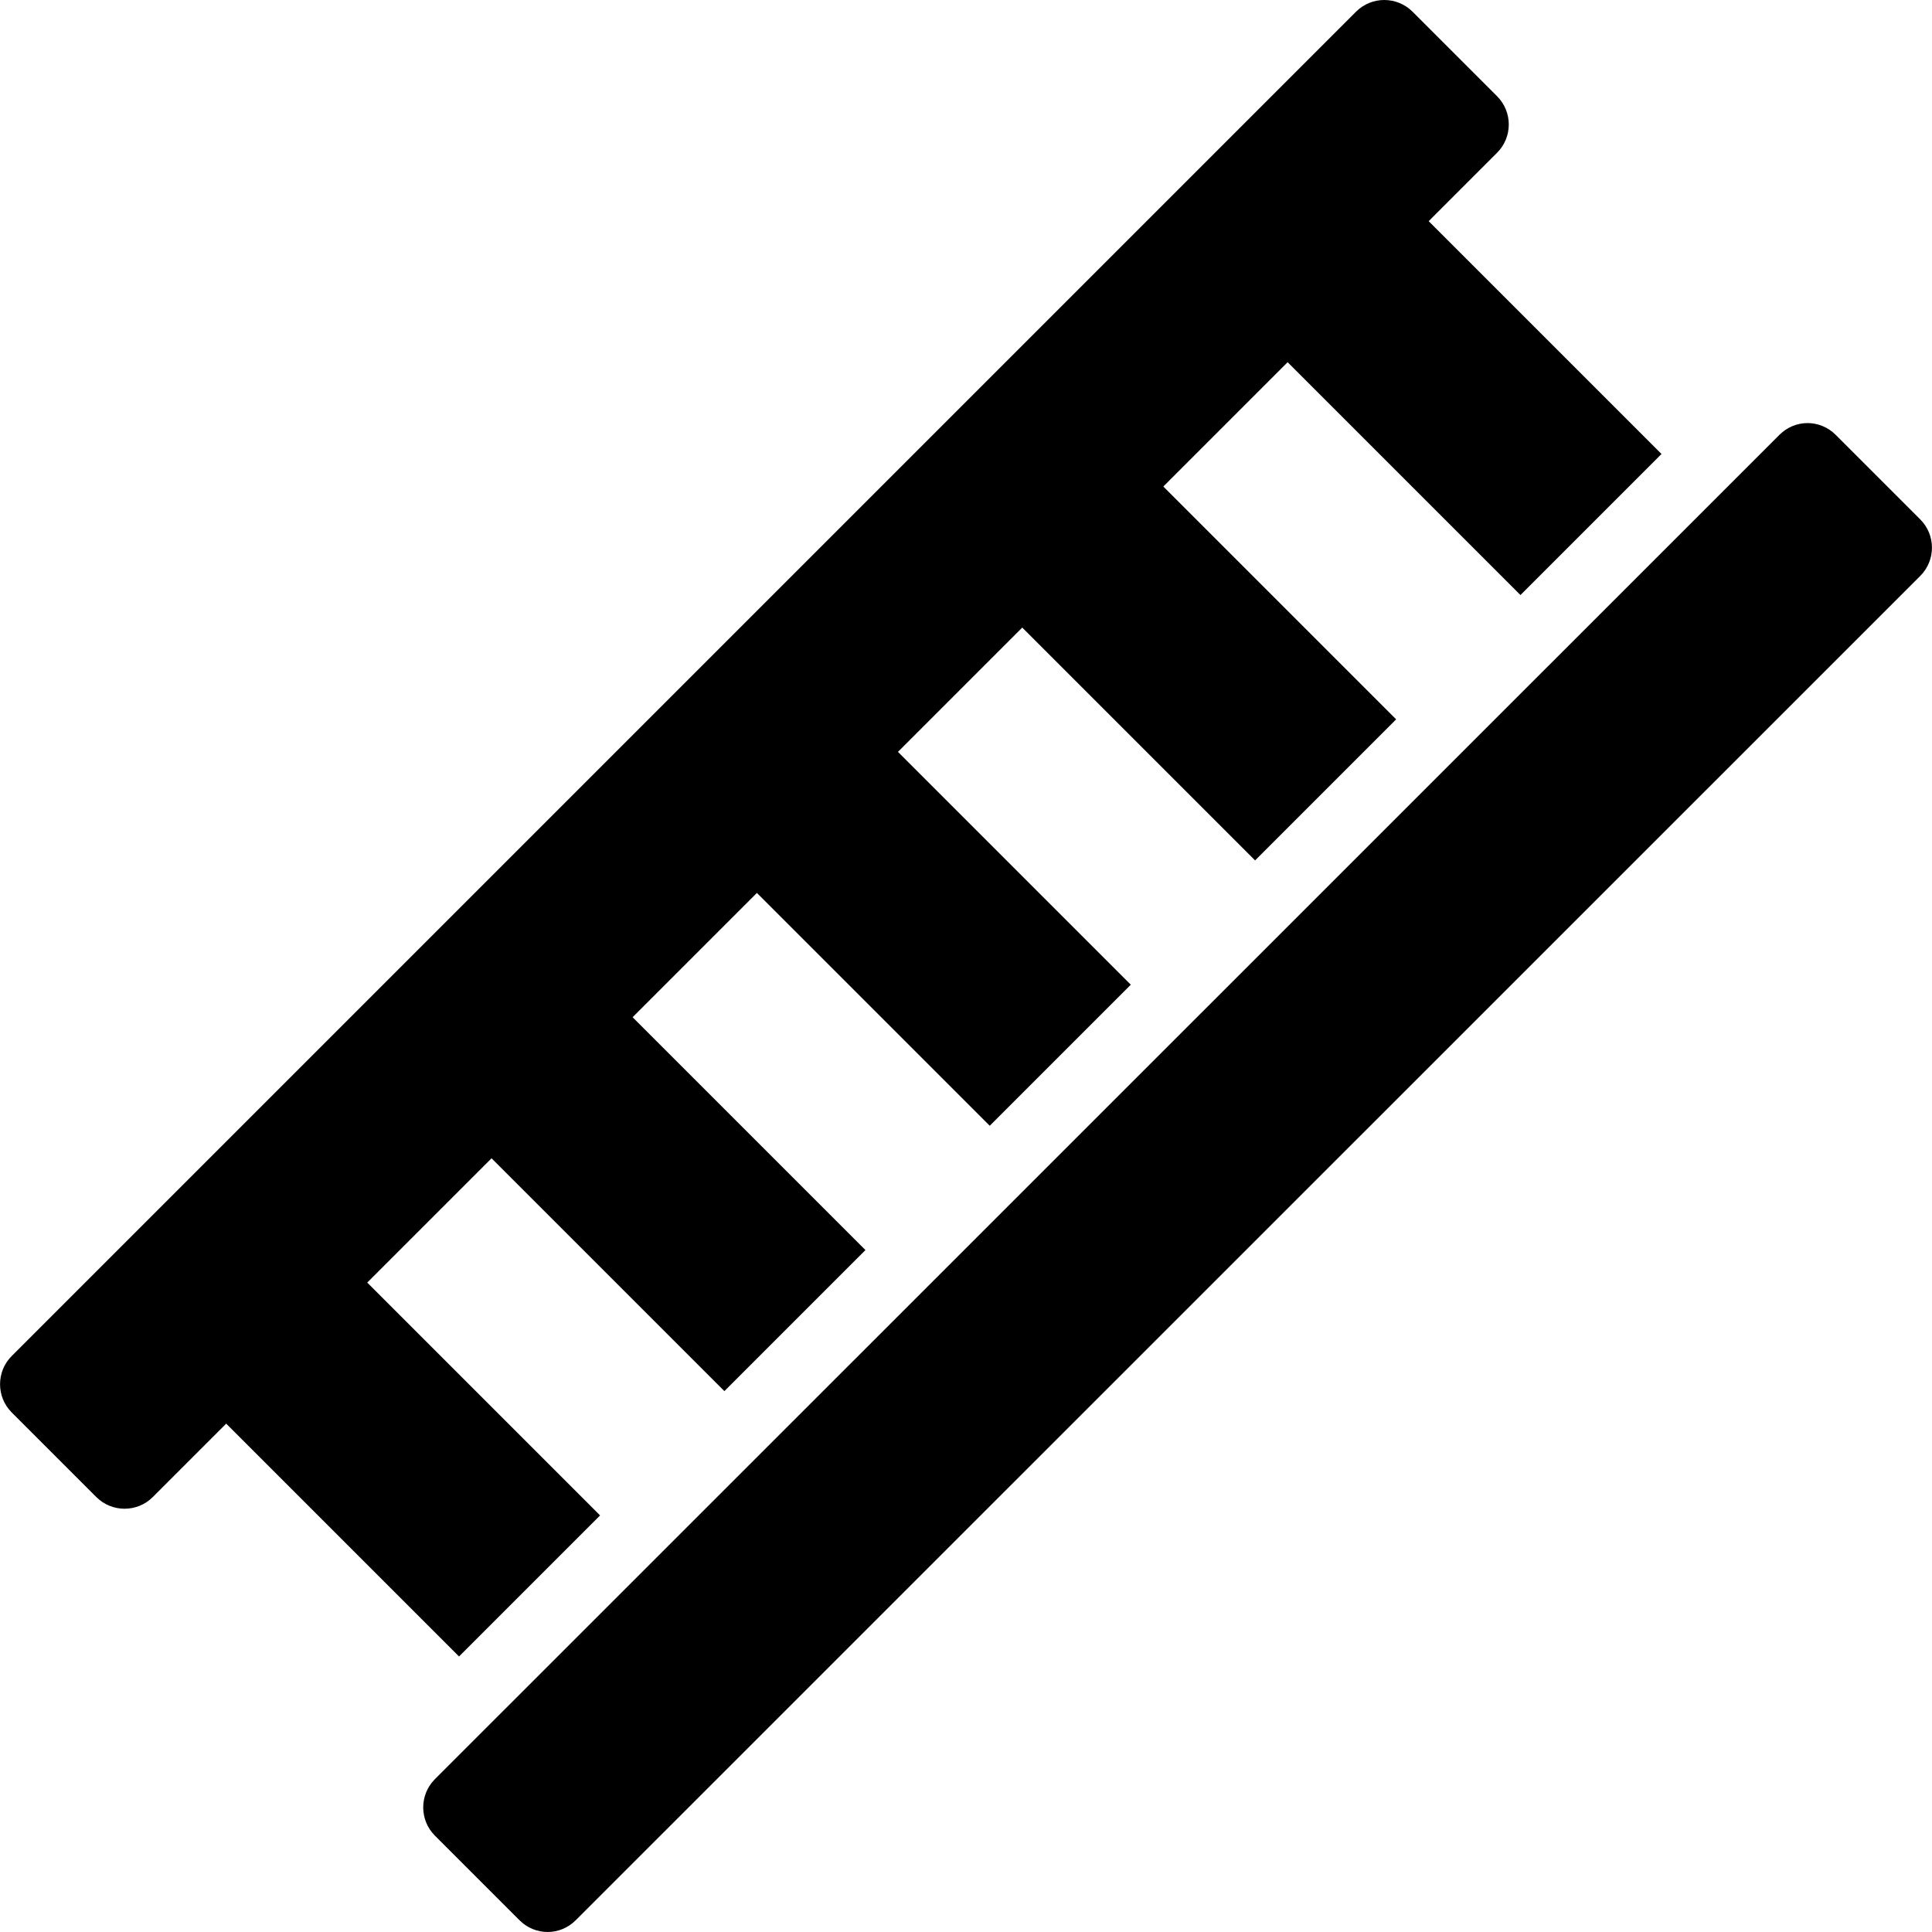
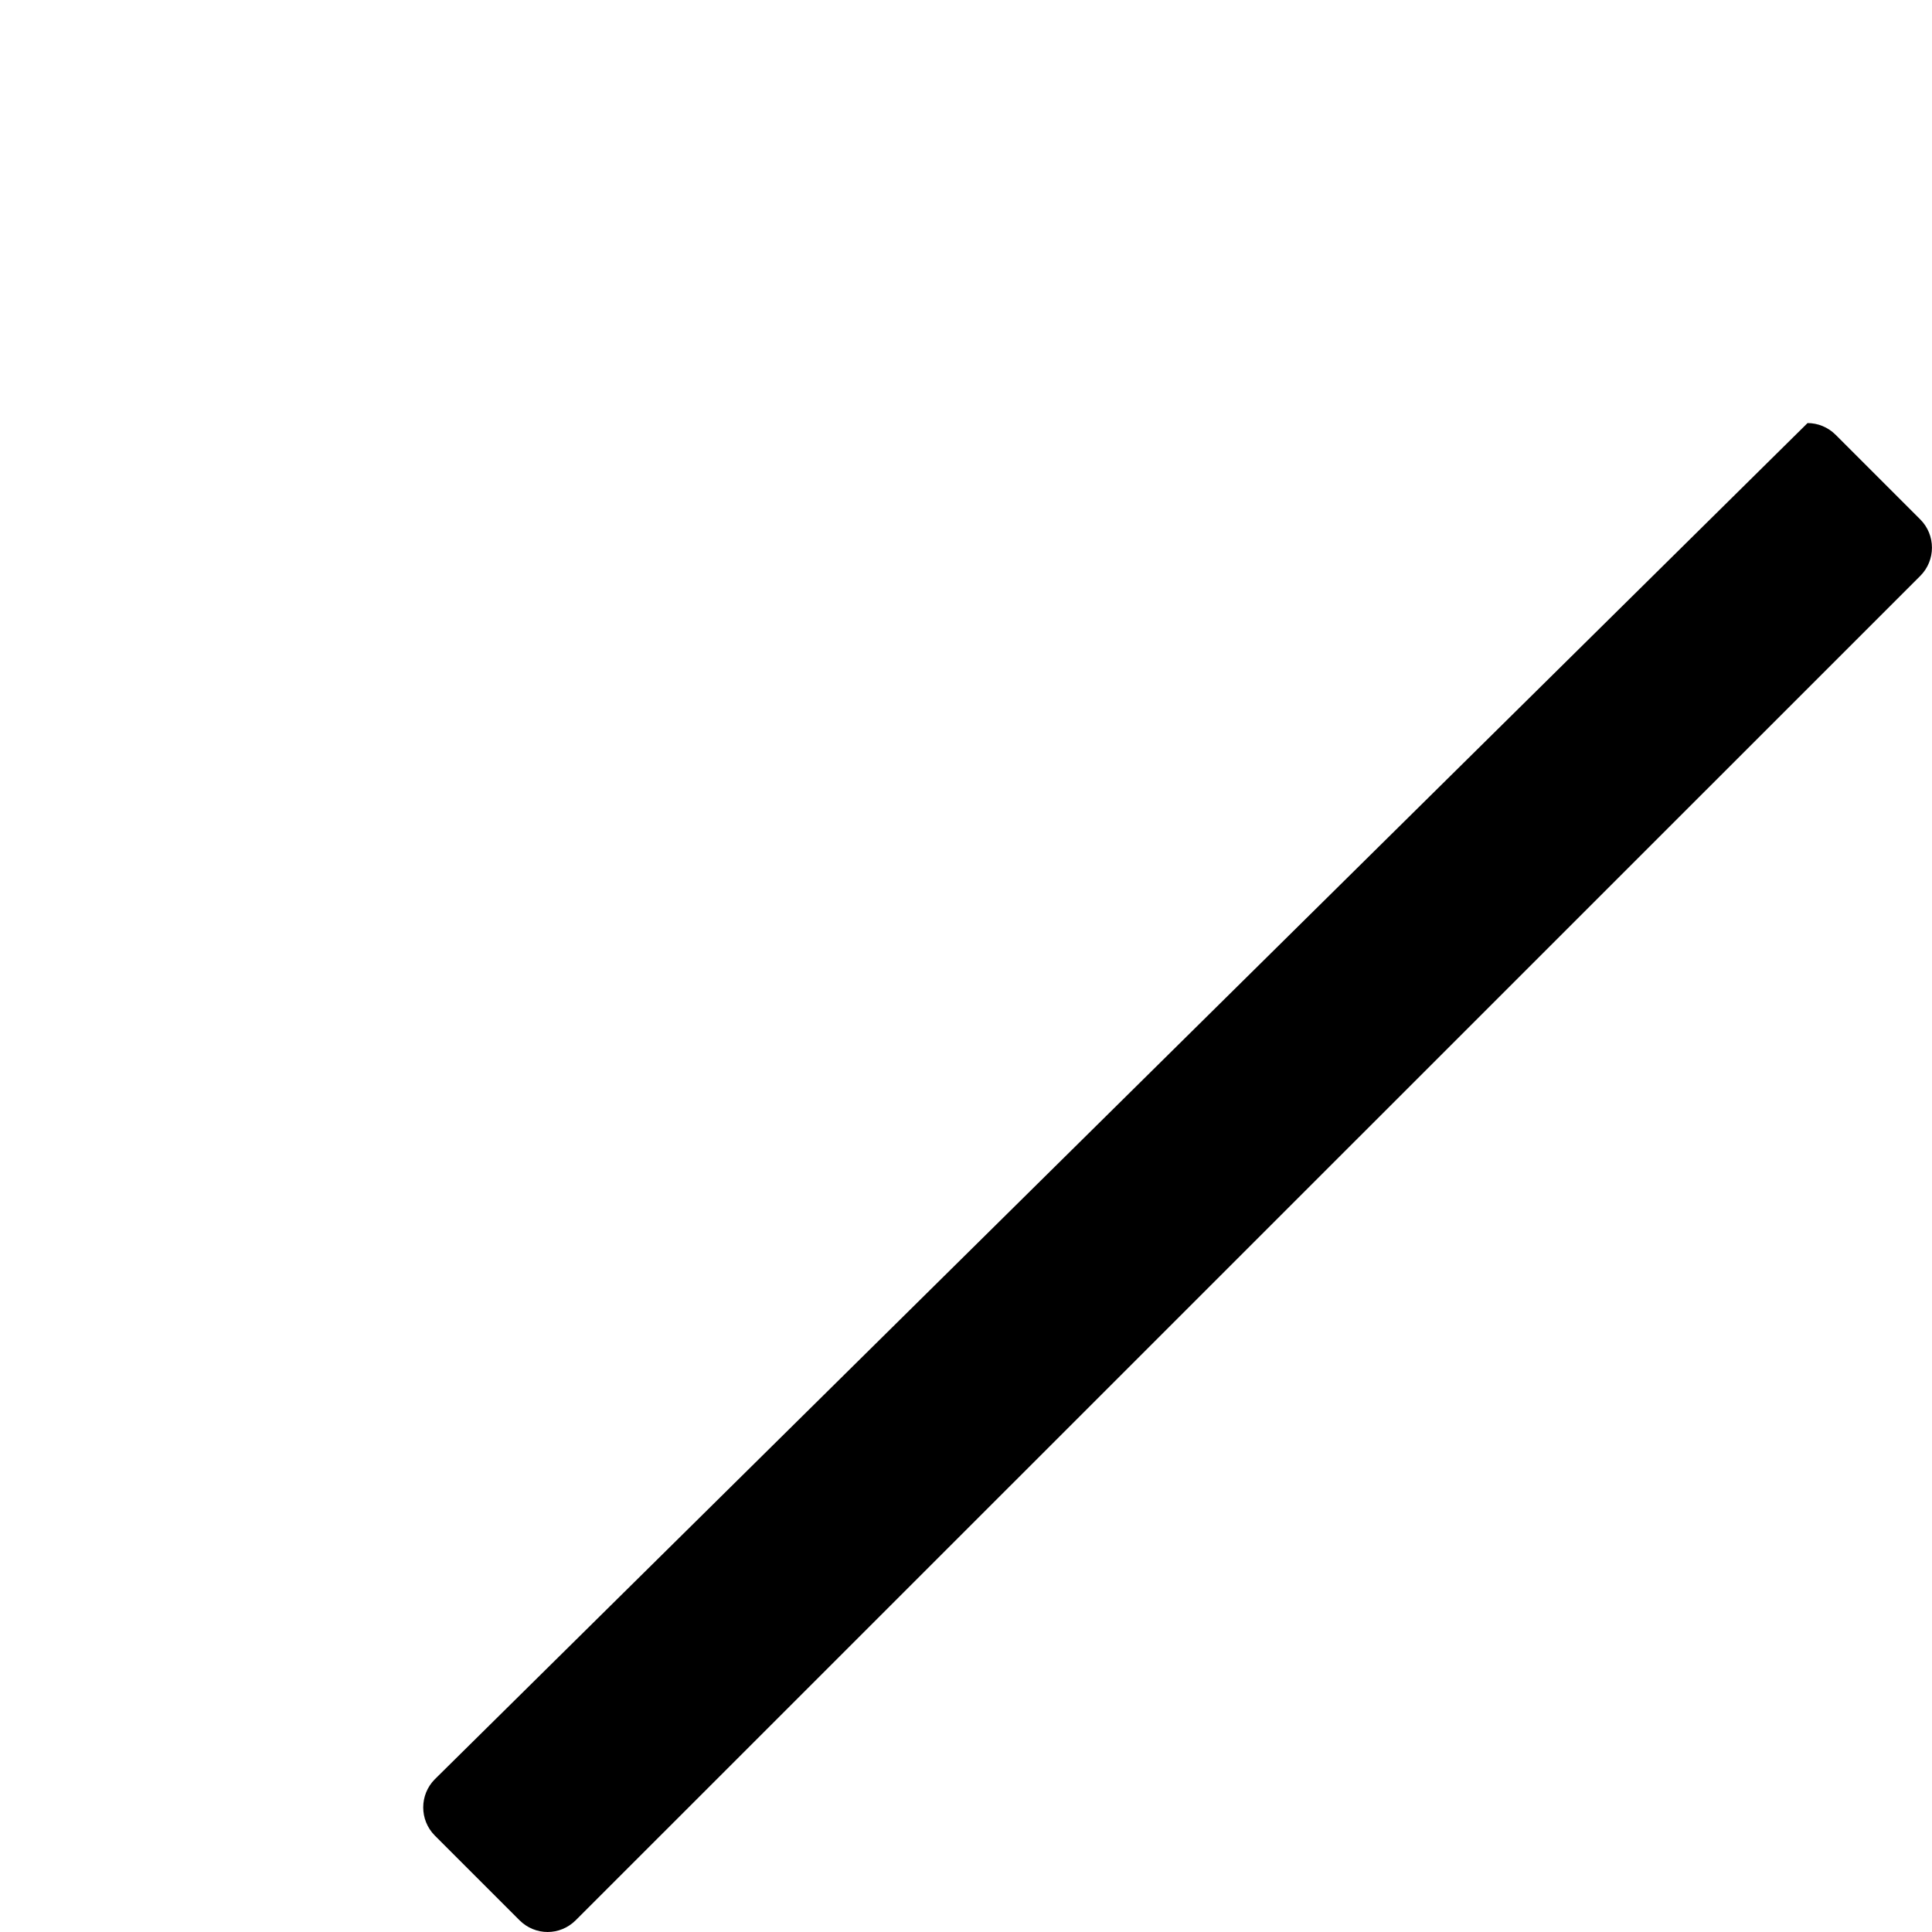
<svg xmlns="http://www.w3.org/2000/svg" version="1.1" id="Capa_1" x="0px" y="0px" width="968.351px" height="968.351px" viewBox="0 0 968.351 968.351" style="enable-background:new 0 0 968.351 968.351;" xml:space="preserve">
  <g>
-     <path d="M48.275,750.351c7.8,7.8,20.5,7.8,28.3,0l36.801-36.8L230.075,830.25l70.7-70.699l-116.7-116.7l62.301-62.3l116.7,116.699   l70.699-70.699l-116.699-116.7l62.3-62.3l116.7,116.699l70.699-70.699l-116.699-116.7l62.3-62.301l116.7,116.7l70.699-70.7   L583.076,243.851l62.3-62.301l116.7,116.7l70.699-70.7L716.076,110.851l34.3-34.301c7.8-7.8,7.8-20.5,0-28.3l-42.4-42.399   c-7.8-7.801-20.5-7.801-28.3,0l-673.8,673.8c-7.801,7.8-7.801,20.5,0,28.3L48.275,750.351z" />
-     <path d="M217.976,891.75c-7.8,7.801-7.8,20.5,0,28.301l42.4,42.399c3.899,3.9,9,5.9,14.1,5.9s10.2-2,14.1-5.9l673.9-673.8   c7.8-7.8,7.8-20.5,0-28.3l-42.399-42.4c-3.9-3.9-9-5.9-14.101-5.9c-5.1,0-10.2,2-14.1,5.9L217.976,891.75z" />
+     <path d="M217.976,891.75c-7.8,7.801-7.8,20.5,0,28.301l42.4,42.399c3.899,3.9,9,5.9,14.1,5.9s10.2-2,14.1-5.9l673.9-673.8   c7.8-7.8,7.8-20.5,0-28.3l-42.399-42.4c-3.9-3.9-9-5.9-14.101-5.9L217.976,891.75z" />
  </g>
  <g>
</g>
  <g>
</g>
  <g>
</g>
  <g>
</g>
  <g>
</g>
  <g>
</g>
  <g>
</g>
  <g>
</g>
  <g>
</g>
  <g>
</g>
  <g>
</g>
  <g>
</g>
  <g>
</g>
  <g>
</g>
  <g>
</g>
</svg>